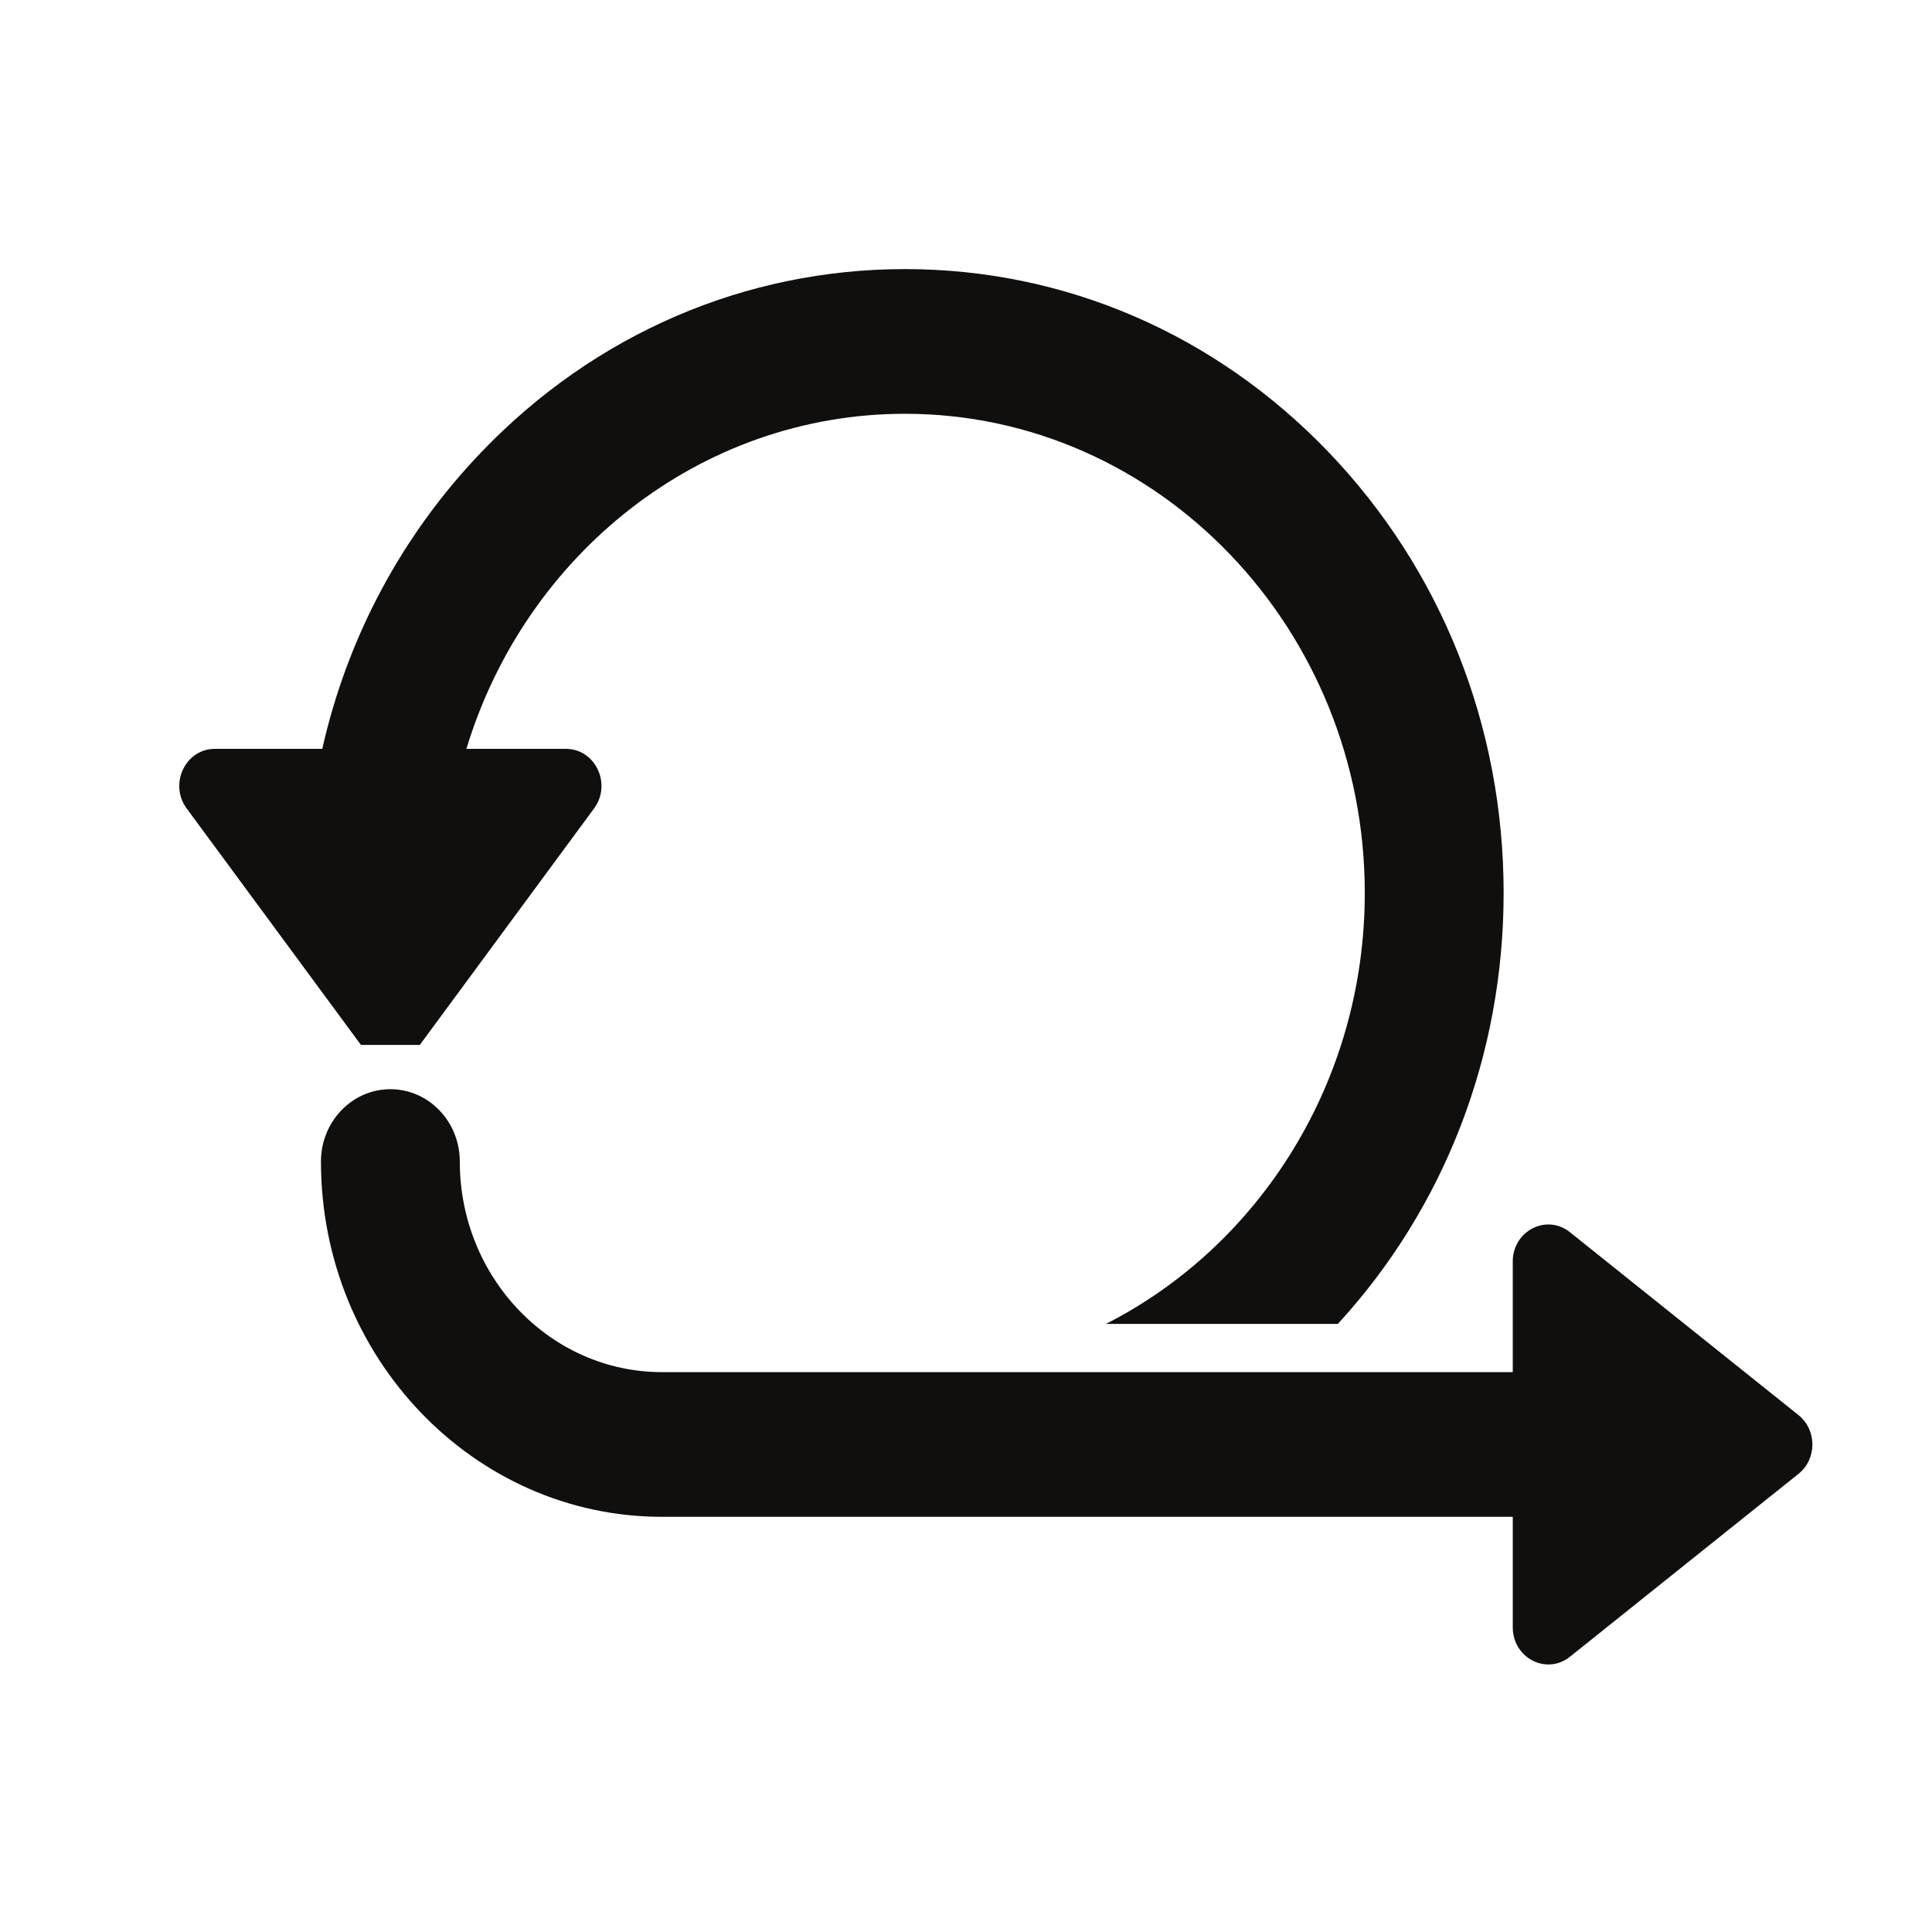
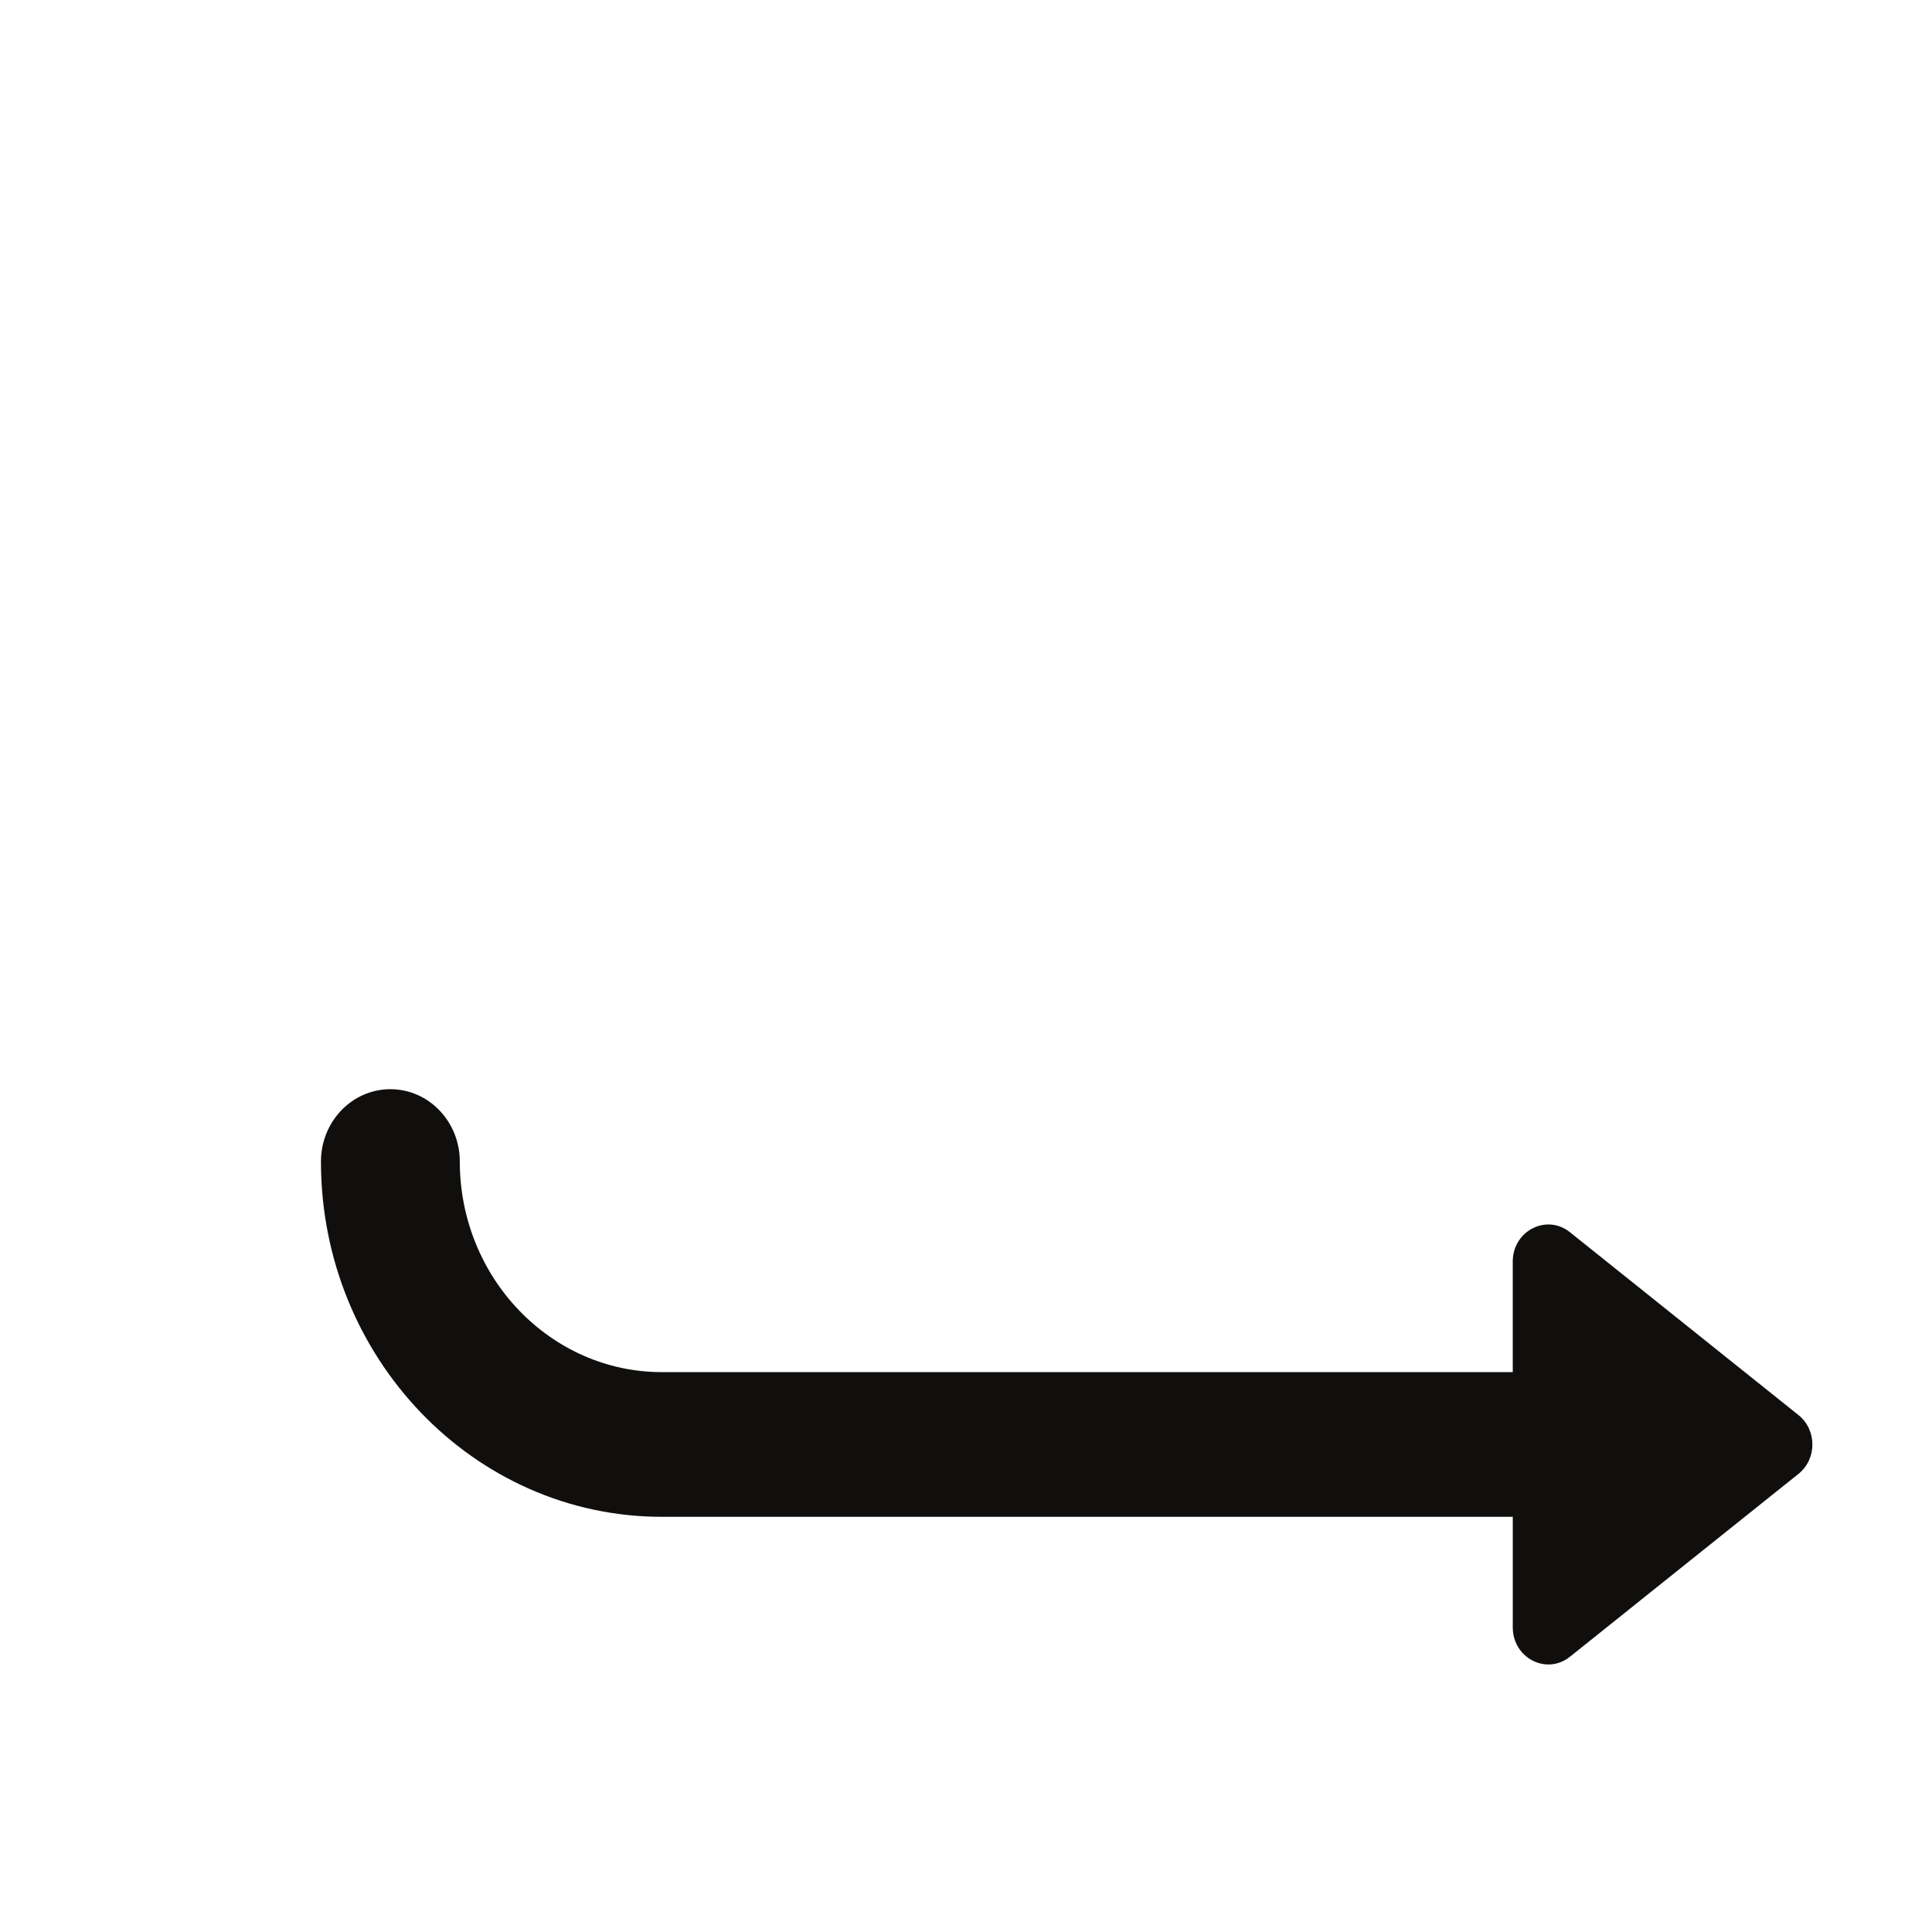
<svg xmlns="http://www.w3.org/2000/svg" xmlns:ns1="http://www.inkscape.org/namespaces/inkscape" xmlns:ns2="http://sodipodi.sourceforge.net/DTD/sodipodi-0.dtd" width="120" height="120" viewBox="0 0 120 120" version="1.1" id="svg1" ns1:version="1.3 (1:1.3+202307231459+0e150ed6c4)" ns2:docname="agile.svg">
  <ns2:namedview id="namedview1" pagecolor="#ffffff" bordercolor="#000000" borderopacity="0.25" ns1:showpageshadow="2" ns1:pageopacity="0.0" ns1:pagecheckerboard="0" ns1:deskcolor="#d1d1d1" ns1:document-units="px" ns1:zoom="4.0017134" ns1:cx="84.46382" ns1:cy="74.468102" ns1:window-width="1850" ns1:window-height="1016" ns1:window-x="0" ns1:window-y="0" ns1:window-maximized="1" ns1:current-layer="layer1" />
  <defs id="defs1" />
  <g ns1:label="Layer 1" ns1:groupmode="layer" id="layer1">
-     <path id="path2" d="m 22.419,64.902 h 3.656 L 36.899,50.213 c 1.115,-1.513 0.08,-3.701 -1.751,-3.701 h -6.179 c 3.654,-12.05 14.484,-20.811 27.24,-20.811 15.747,0 28.56,13.352 28.56,29.762 0,11.751 -6.567,21.931 -16.078,26.767 H 83.096 C 89.744,74.987 93.393,65.518 93.393,55.463 93.393,45.112 89.525,35.381 82.501,28.063 75.478,20.744 66.142,16.714 56.209,16.714 c -9.933,0 -19.27,4.031 -26.293,11.349 -4.953,5.16 -8.336,11.52 -9.9,18.449 h -6.671 c -1.83,0 -2.865,2.189 -1.751,3.701 l 10.825,14.689 v 0" style="fill:#100f0d;fill-opacity:1;fill-rule:nonzero;stroke:none;stroke-width:0.023" />
    <path id="path3" d="m 28.559,72.146 c 0,-2.482 -1.93,-4.494 -4.312,-4.494 -2.381,0 -4.312,2.012 -4.312,4.494 0,12.167 9.499,22.066 21.175,22.066 h 52.851 v 6.867 c 0,1.907 2.099,2.986 3.551,1.824 L 111.709,91.543 c 1.15,-0.921 1.15,-2.728 0,-3.648 L 97.511,76.534 c -1.452,-1.161 -3.551,-0.083 -3.551,1.824 v 6.867 H 41.11 c -6.92,0 -12.551,-5.867 -12.551,-13.079 v 0" style="fill:#100f0d;fill-opacity:1;fill-rule:nonzero;stroke:none;stroke-width:0.023" />
  </g>
</svg>